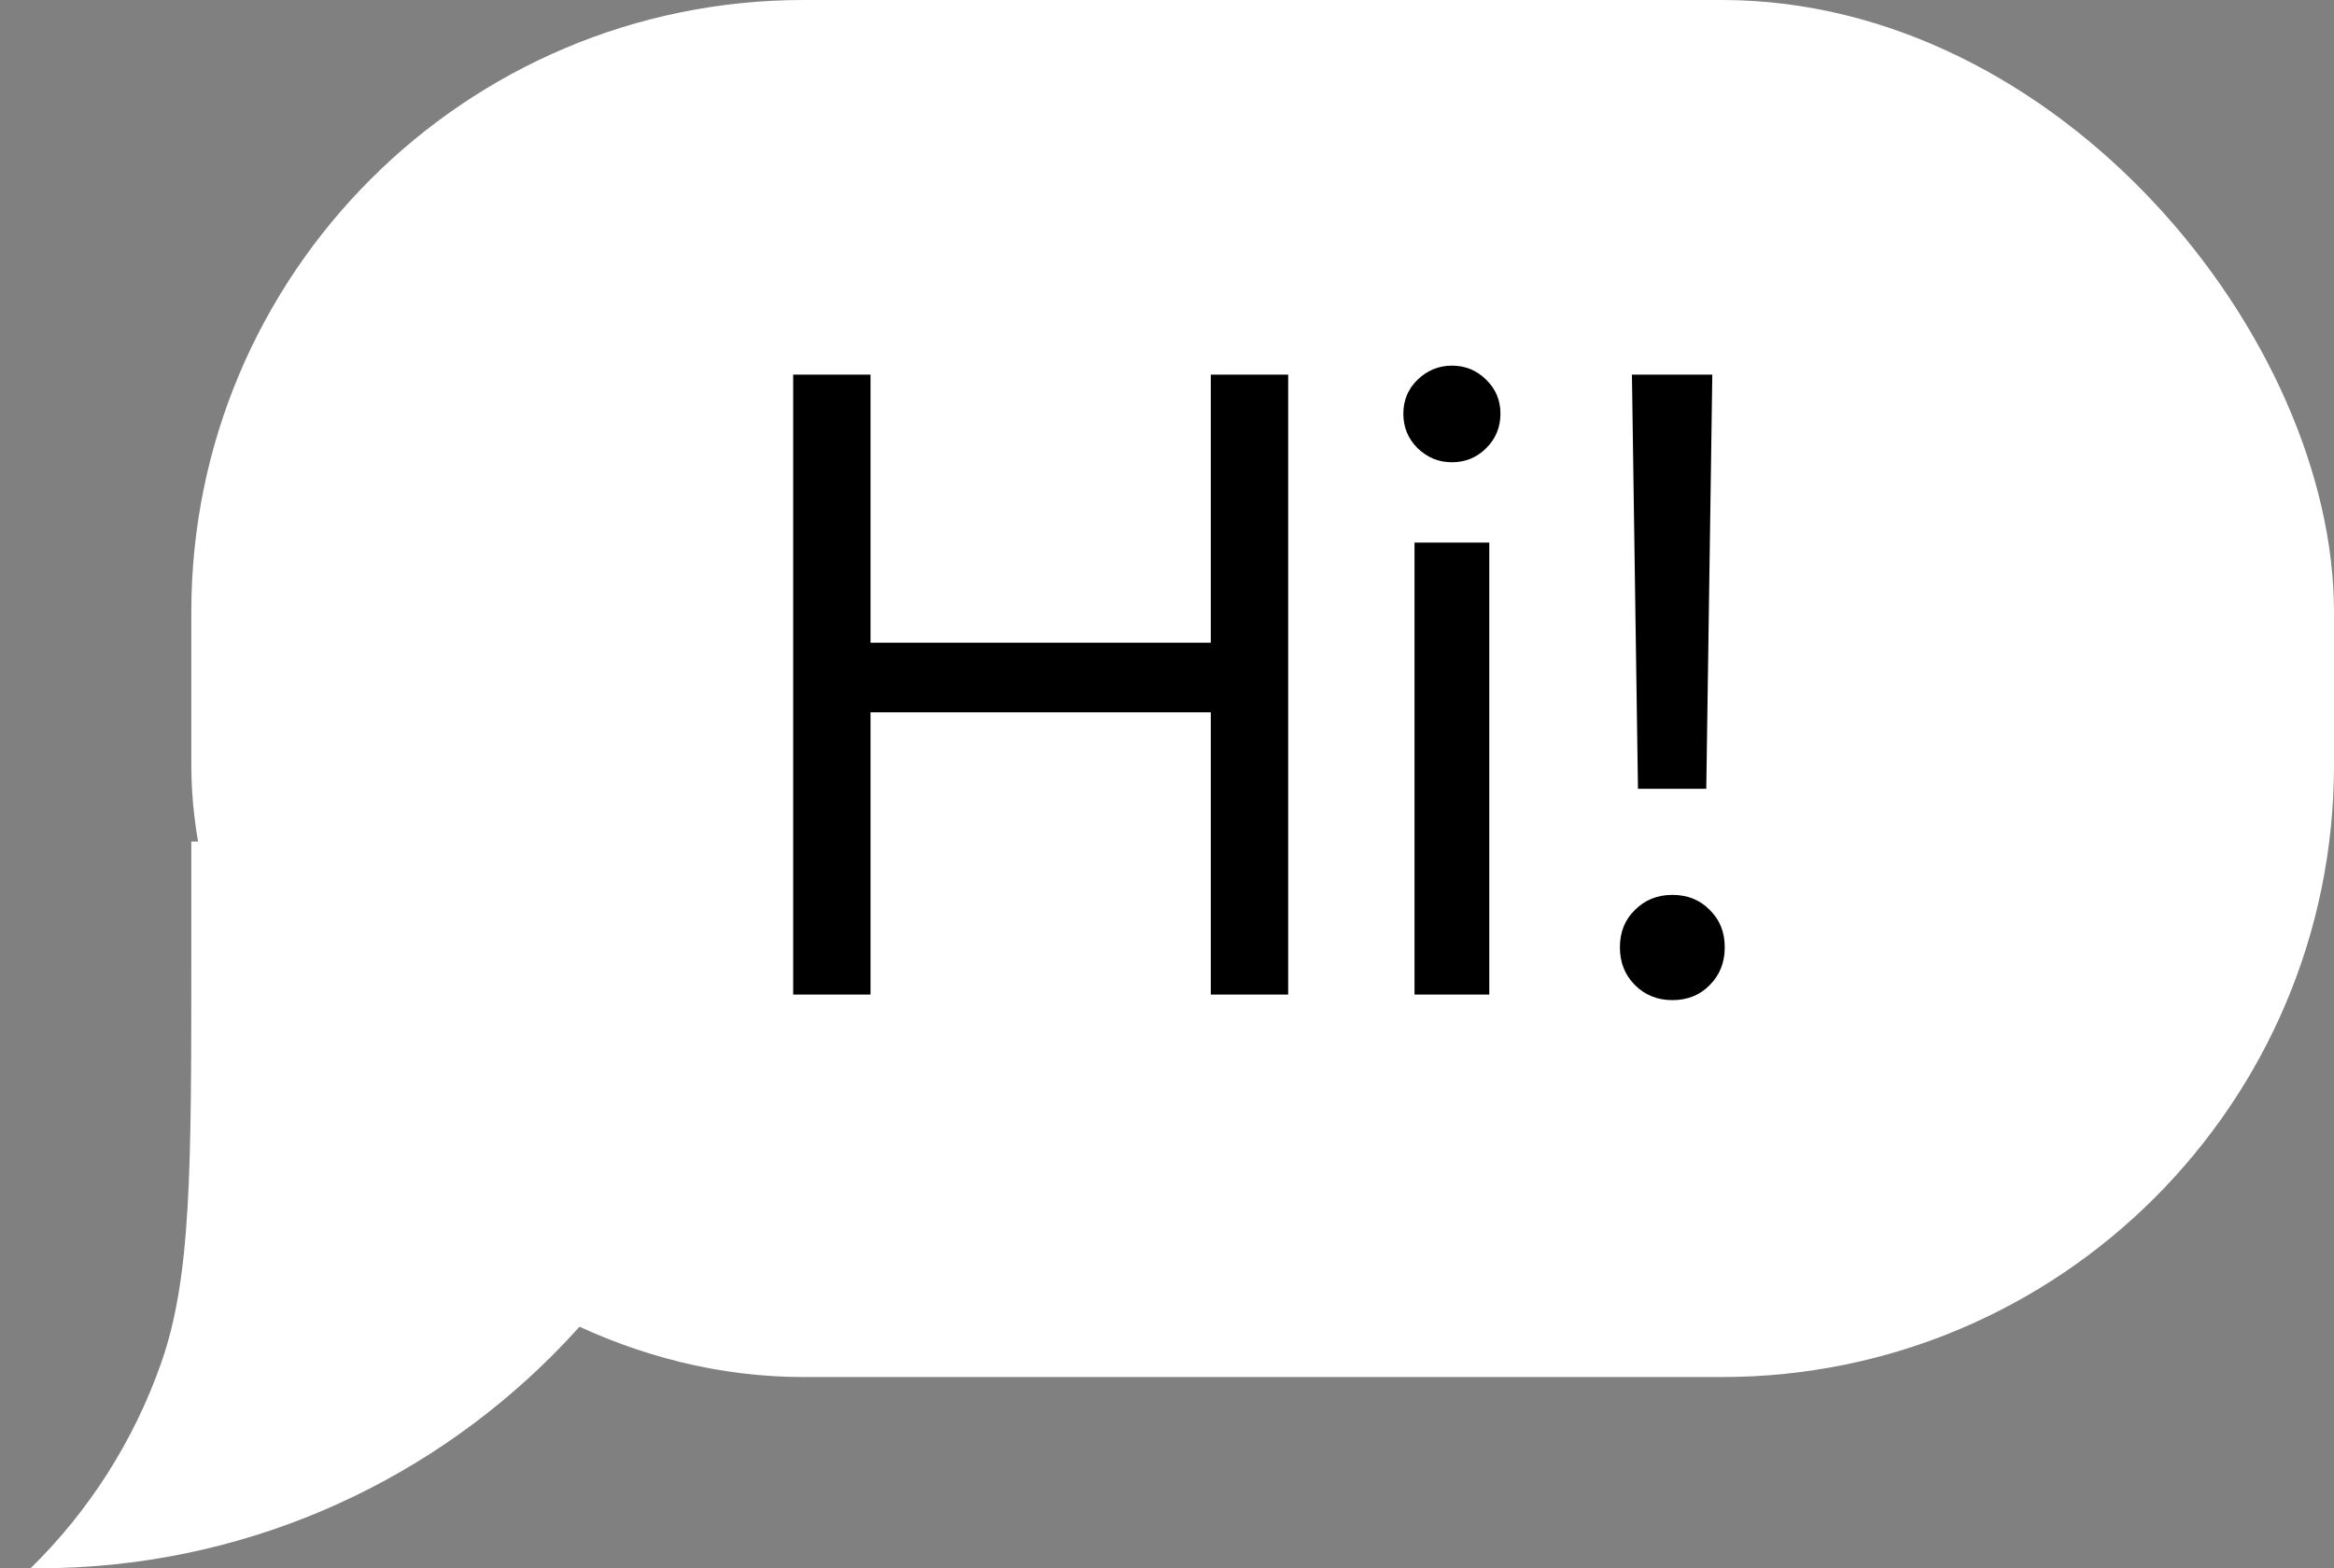
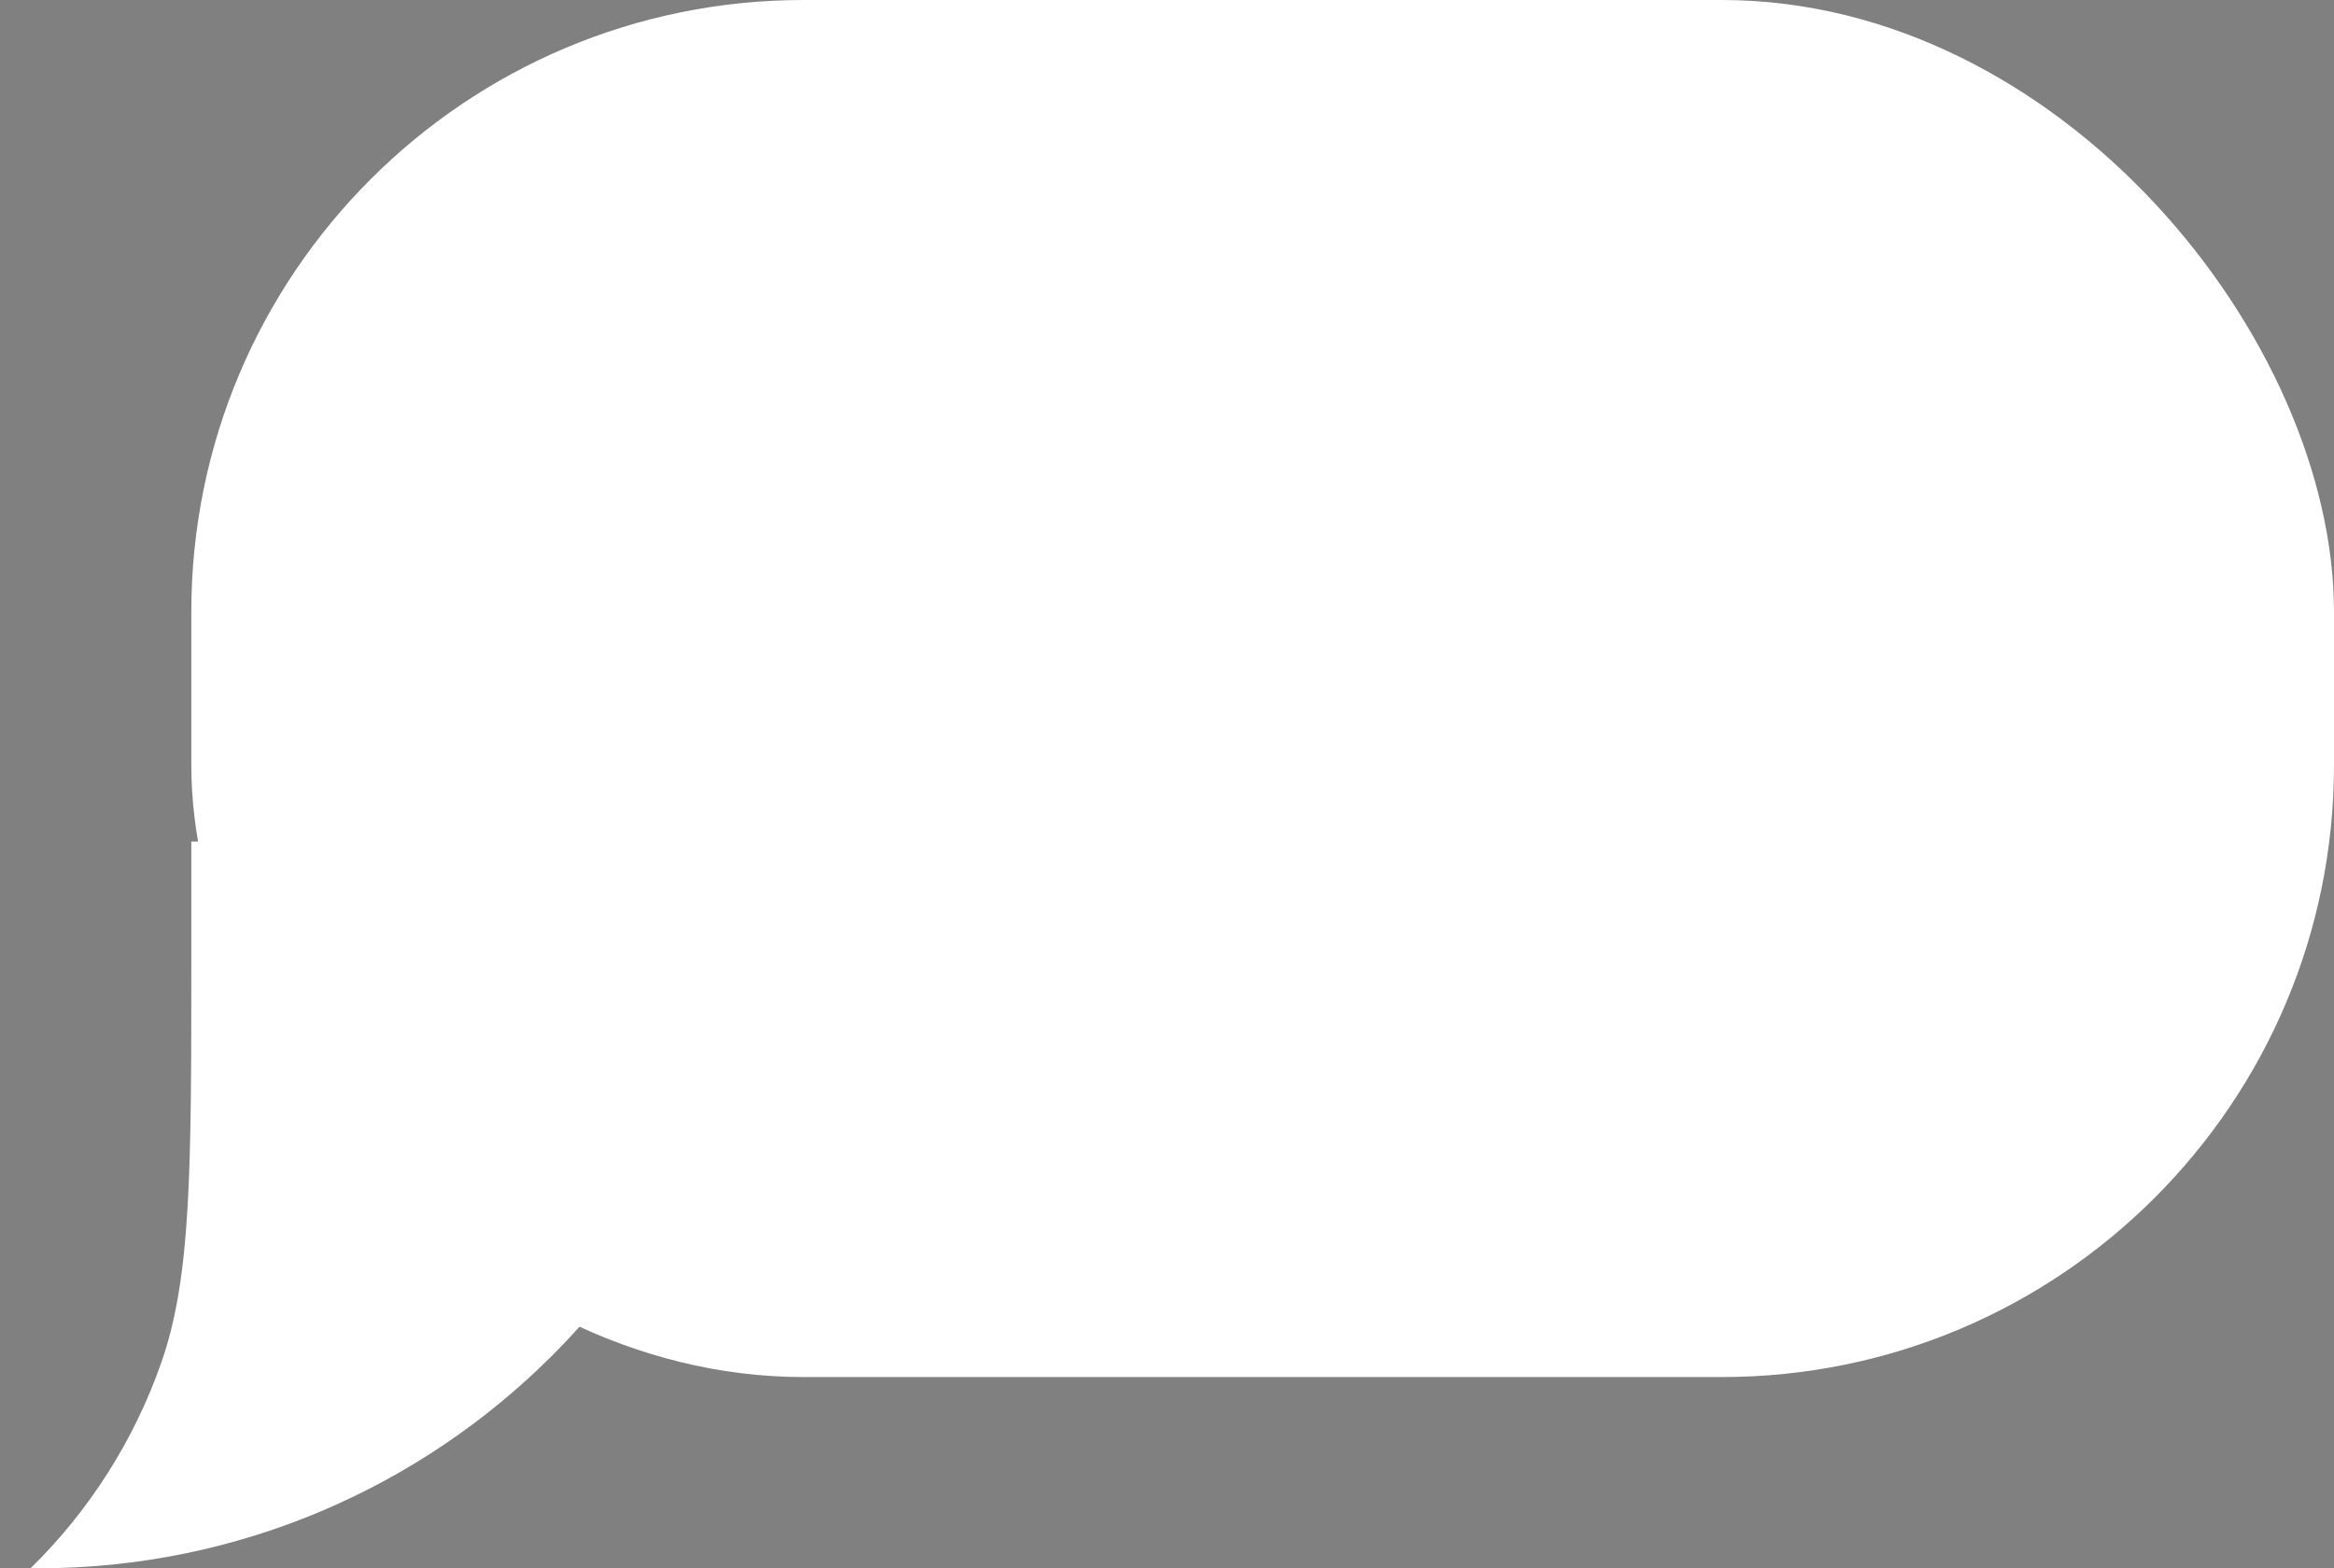
<svg xmlns="http://www.w3.org/2000/svg" width="61" height="41" viewBox="0 0 61 41" fill="none">
  <rect x="0" y="0" width="61" height="41" fill="#808080" stroke="none" />
  <rect x="5" width="56" height="36" rx="16" fill="white" />
-   <path d="M20.73 26V9.794H22.751V16.802H31.645V9.794H33.667V26H31.645V18.622H22.751V26H20.73ZM36.969 26V14.185H38.923V26H36.969ZM37.946 12.085C37.601 12.085 37.302 11.962 37.047 11.715C36.8 11.468 36.677 11.168 36.677 10.816C36.677 10.464 36.8 10.169 37.047 9.929C37.302 9.682 37.601 9.559 37.946 9.559C38.298 9.559 38.597 9.682 38.844 9.929C39.091 10.169 39.215 10.464 39.215 10.816C39.215 11.168 39.091 11.468 38.844 11.715C38.597 11.962 38.298 12.085 37.946 12.085ZM42.809 20.621L42.651 9.794H44.752L44.594 20.621H42.809ZM43.707 26.146C43.318 26.146 42.992 26.015 42.73 25.753C42.468 25.491 42.337 25.162 42.337 24.765C42.337 24.368 42.468 24.042 42.73 23.788C42.992 23.526 43.318 23.395 43.707 23.395C44.104 23.395 44.429 23.526 44.684 23.788C44.946 24.042 45.077 24.368 45.077 24.765C45.077 25.162 44.946 25.491 44.684 25.753C44.429 26.015 44.104 26.146 43.707 26.146Z" fill="black" />
  <path fill-rule="evenodd" clip-rule="evenodd" d="M0.798 41H1C11.493 41 20 32.493 20 22H5V25C5 30.586 5 33.379 4.215 35.624C3.495 37.681 2.316 39.513 0.798 41Z" fill="white" />
</svg>